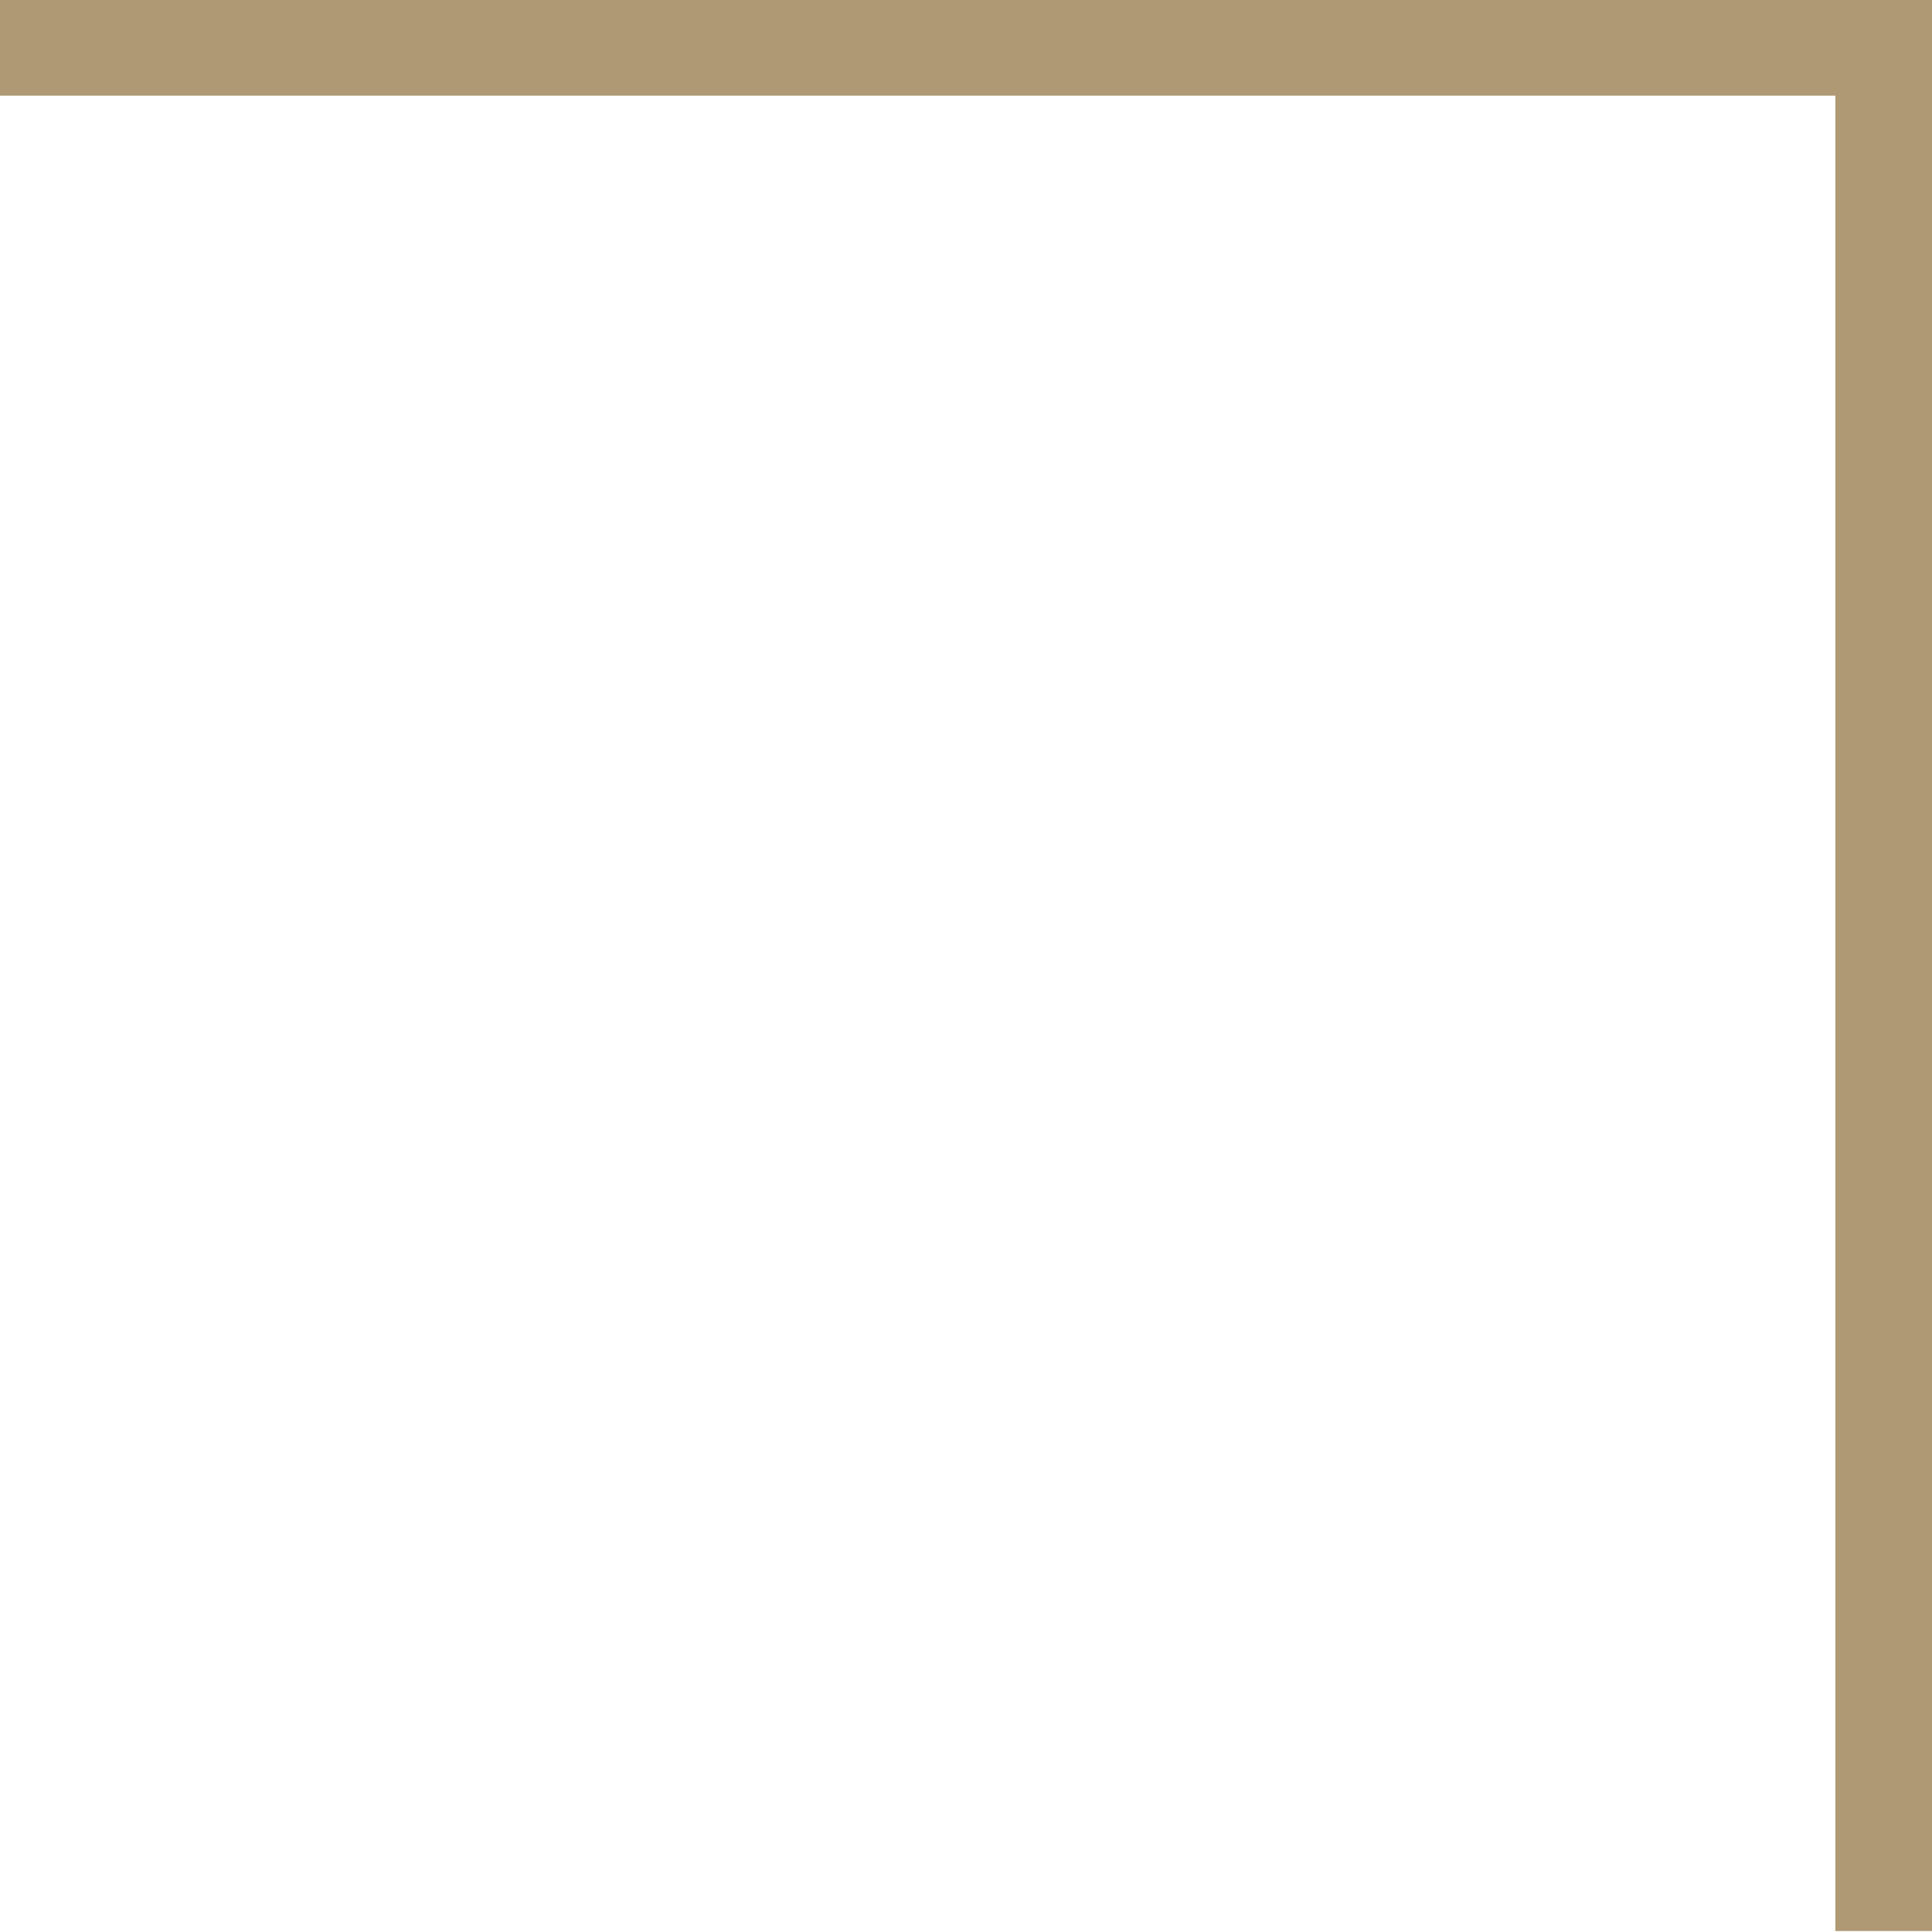
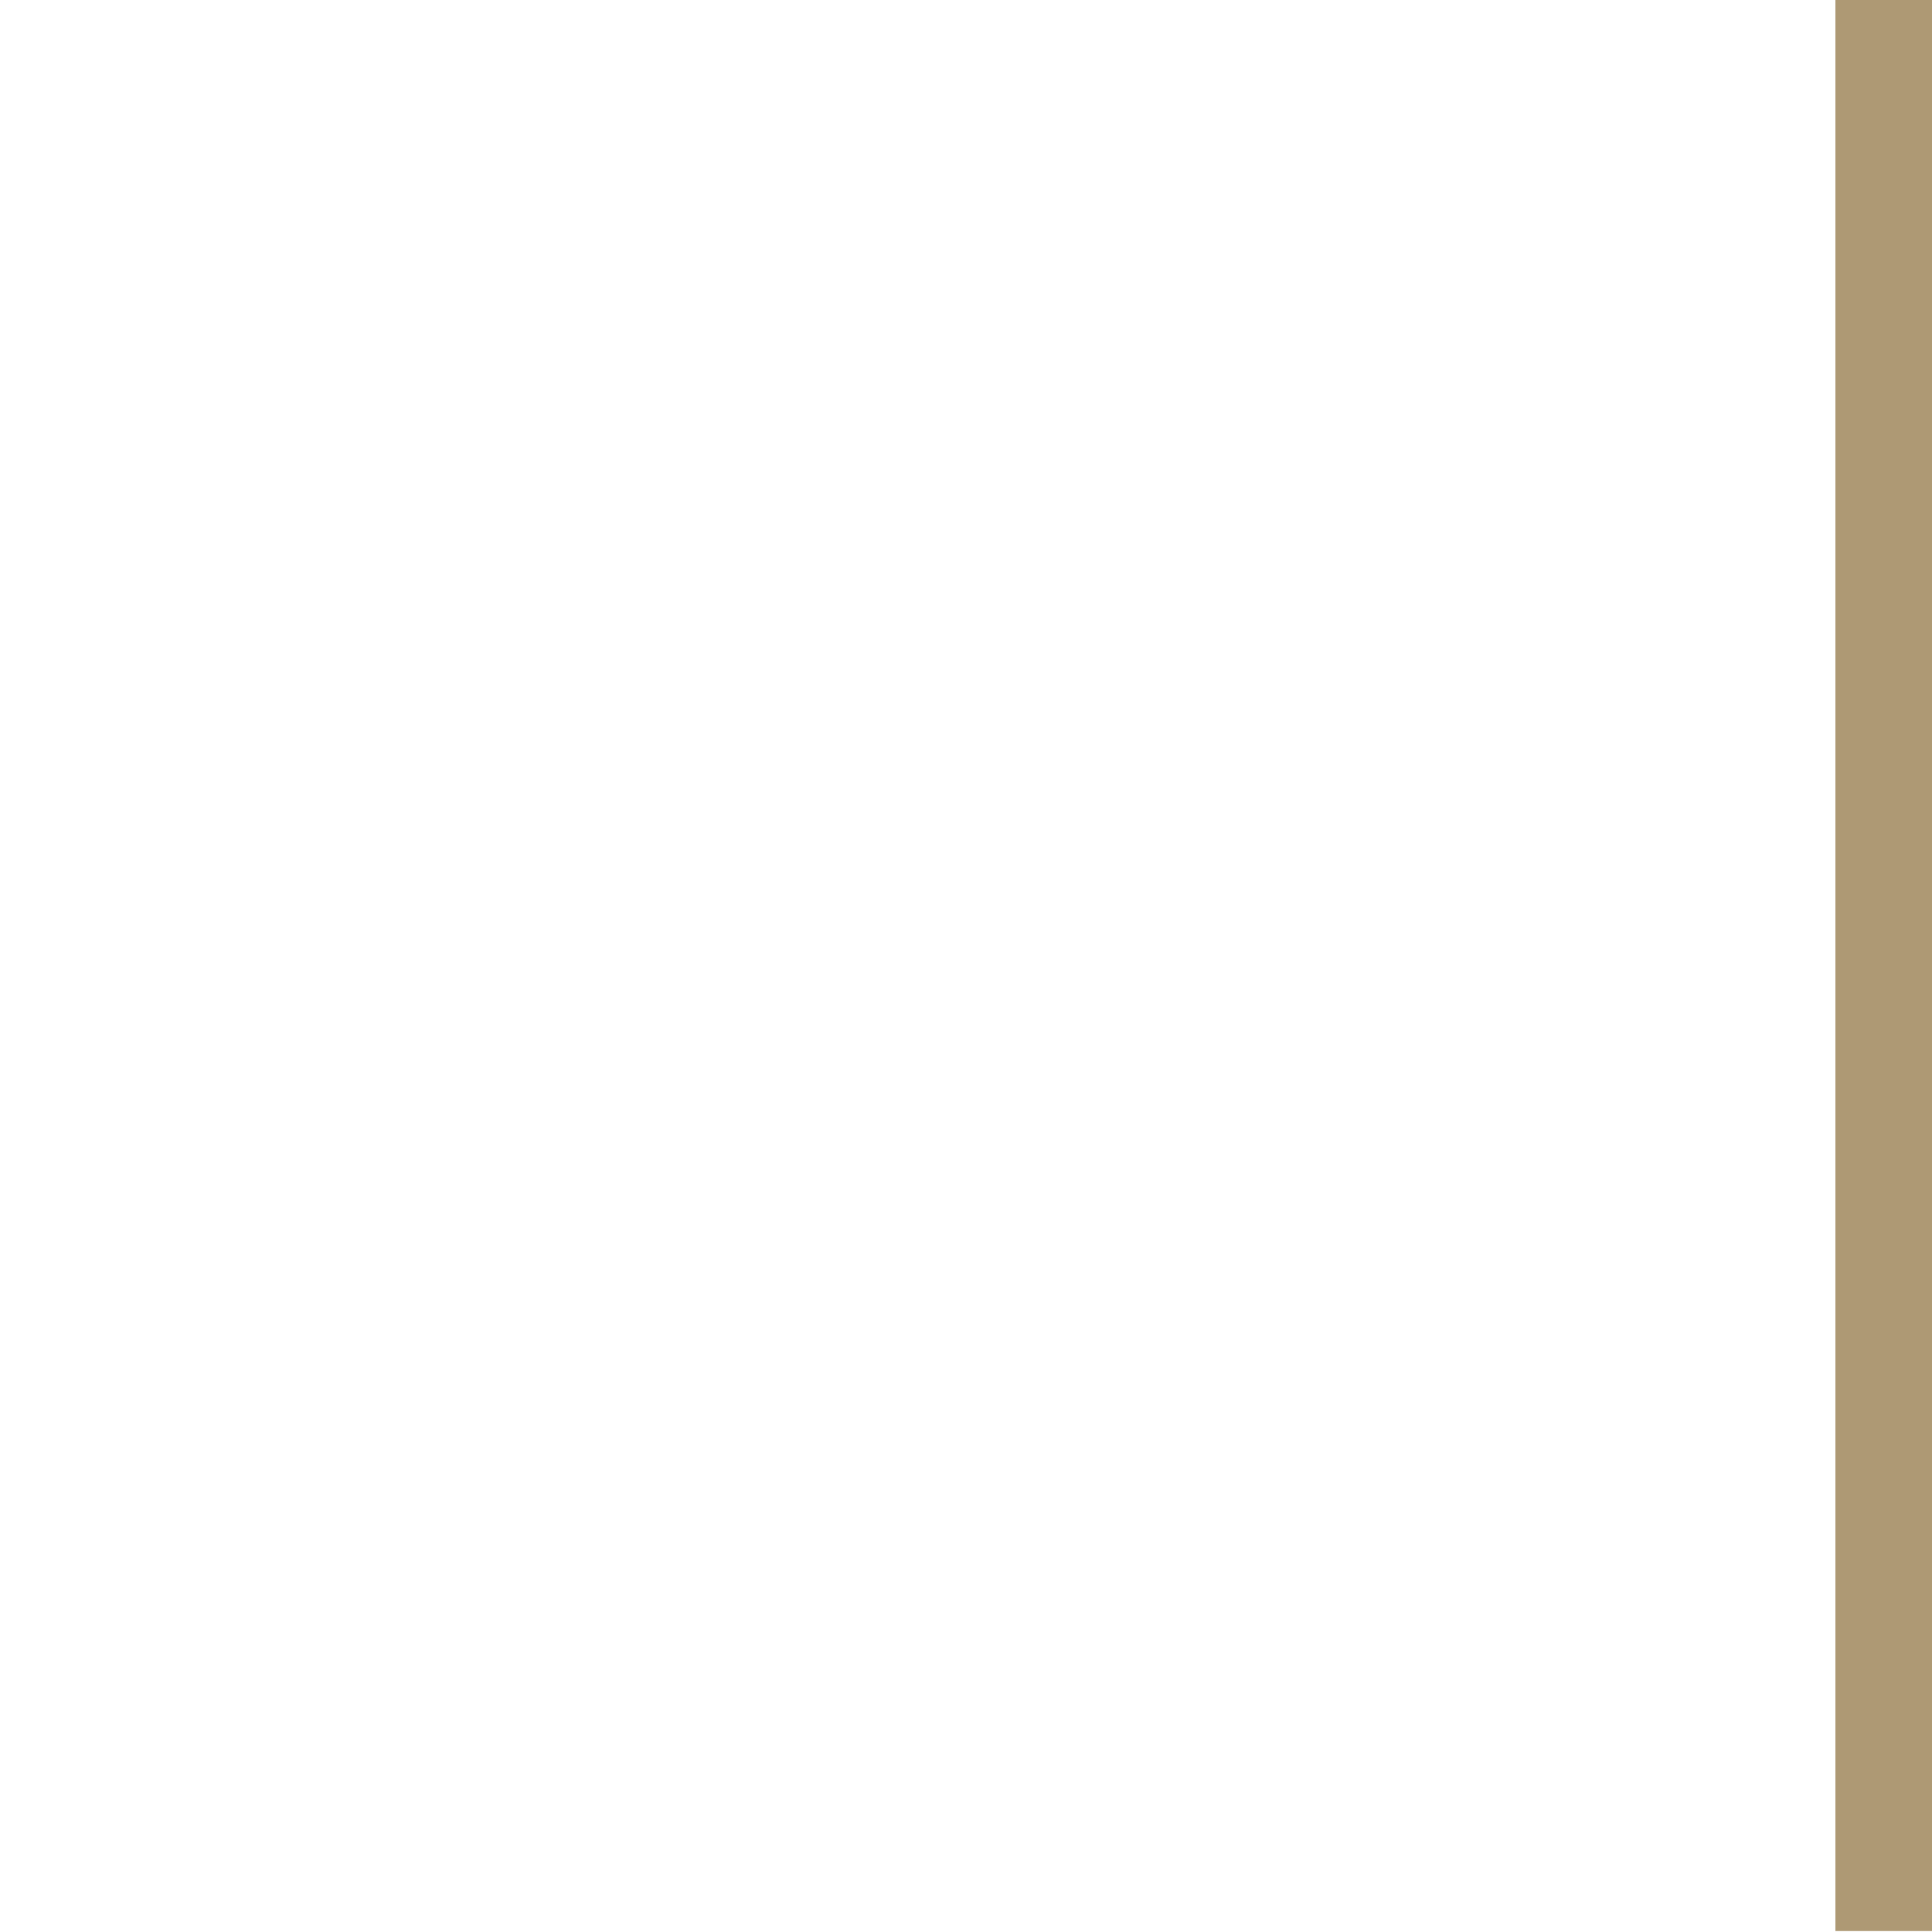
<svg xmlns="http://www.w3.org/2000/svg" id="deco_common07.svg" width="20" height="20" viewBox="0 0 20 20">
  <defs>
    <style>
      .cls-1 {
        fill: #ae9974;
        fill-rule: evenodd;
      }
    </style>
  </defs>
-   <path id="線_1182" data-name="線 1182" class="cls-1" d="M1014,3250.91h1v19.99h-1v-19.99Z" transform="translate(-995 -3250.91)" />
-   <path id="線_1183" data-name="線 1183" class="cls-1" d="M1015,3250.9v1H995v-1h20Z" transform="translate(-995 -3250.91)" />
+   <path id="線_1182" data-name="線 1182" class="cls-1" d="M1014,3250.91h1v19.99h-1v-19.99" transform="translate(-995 -3250.91)" />
</svg>